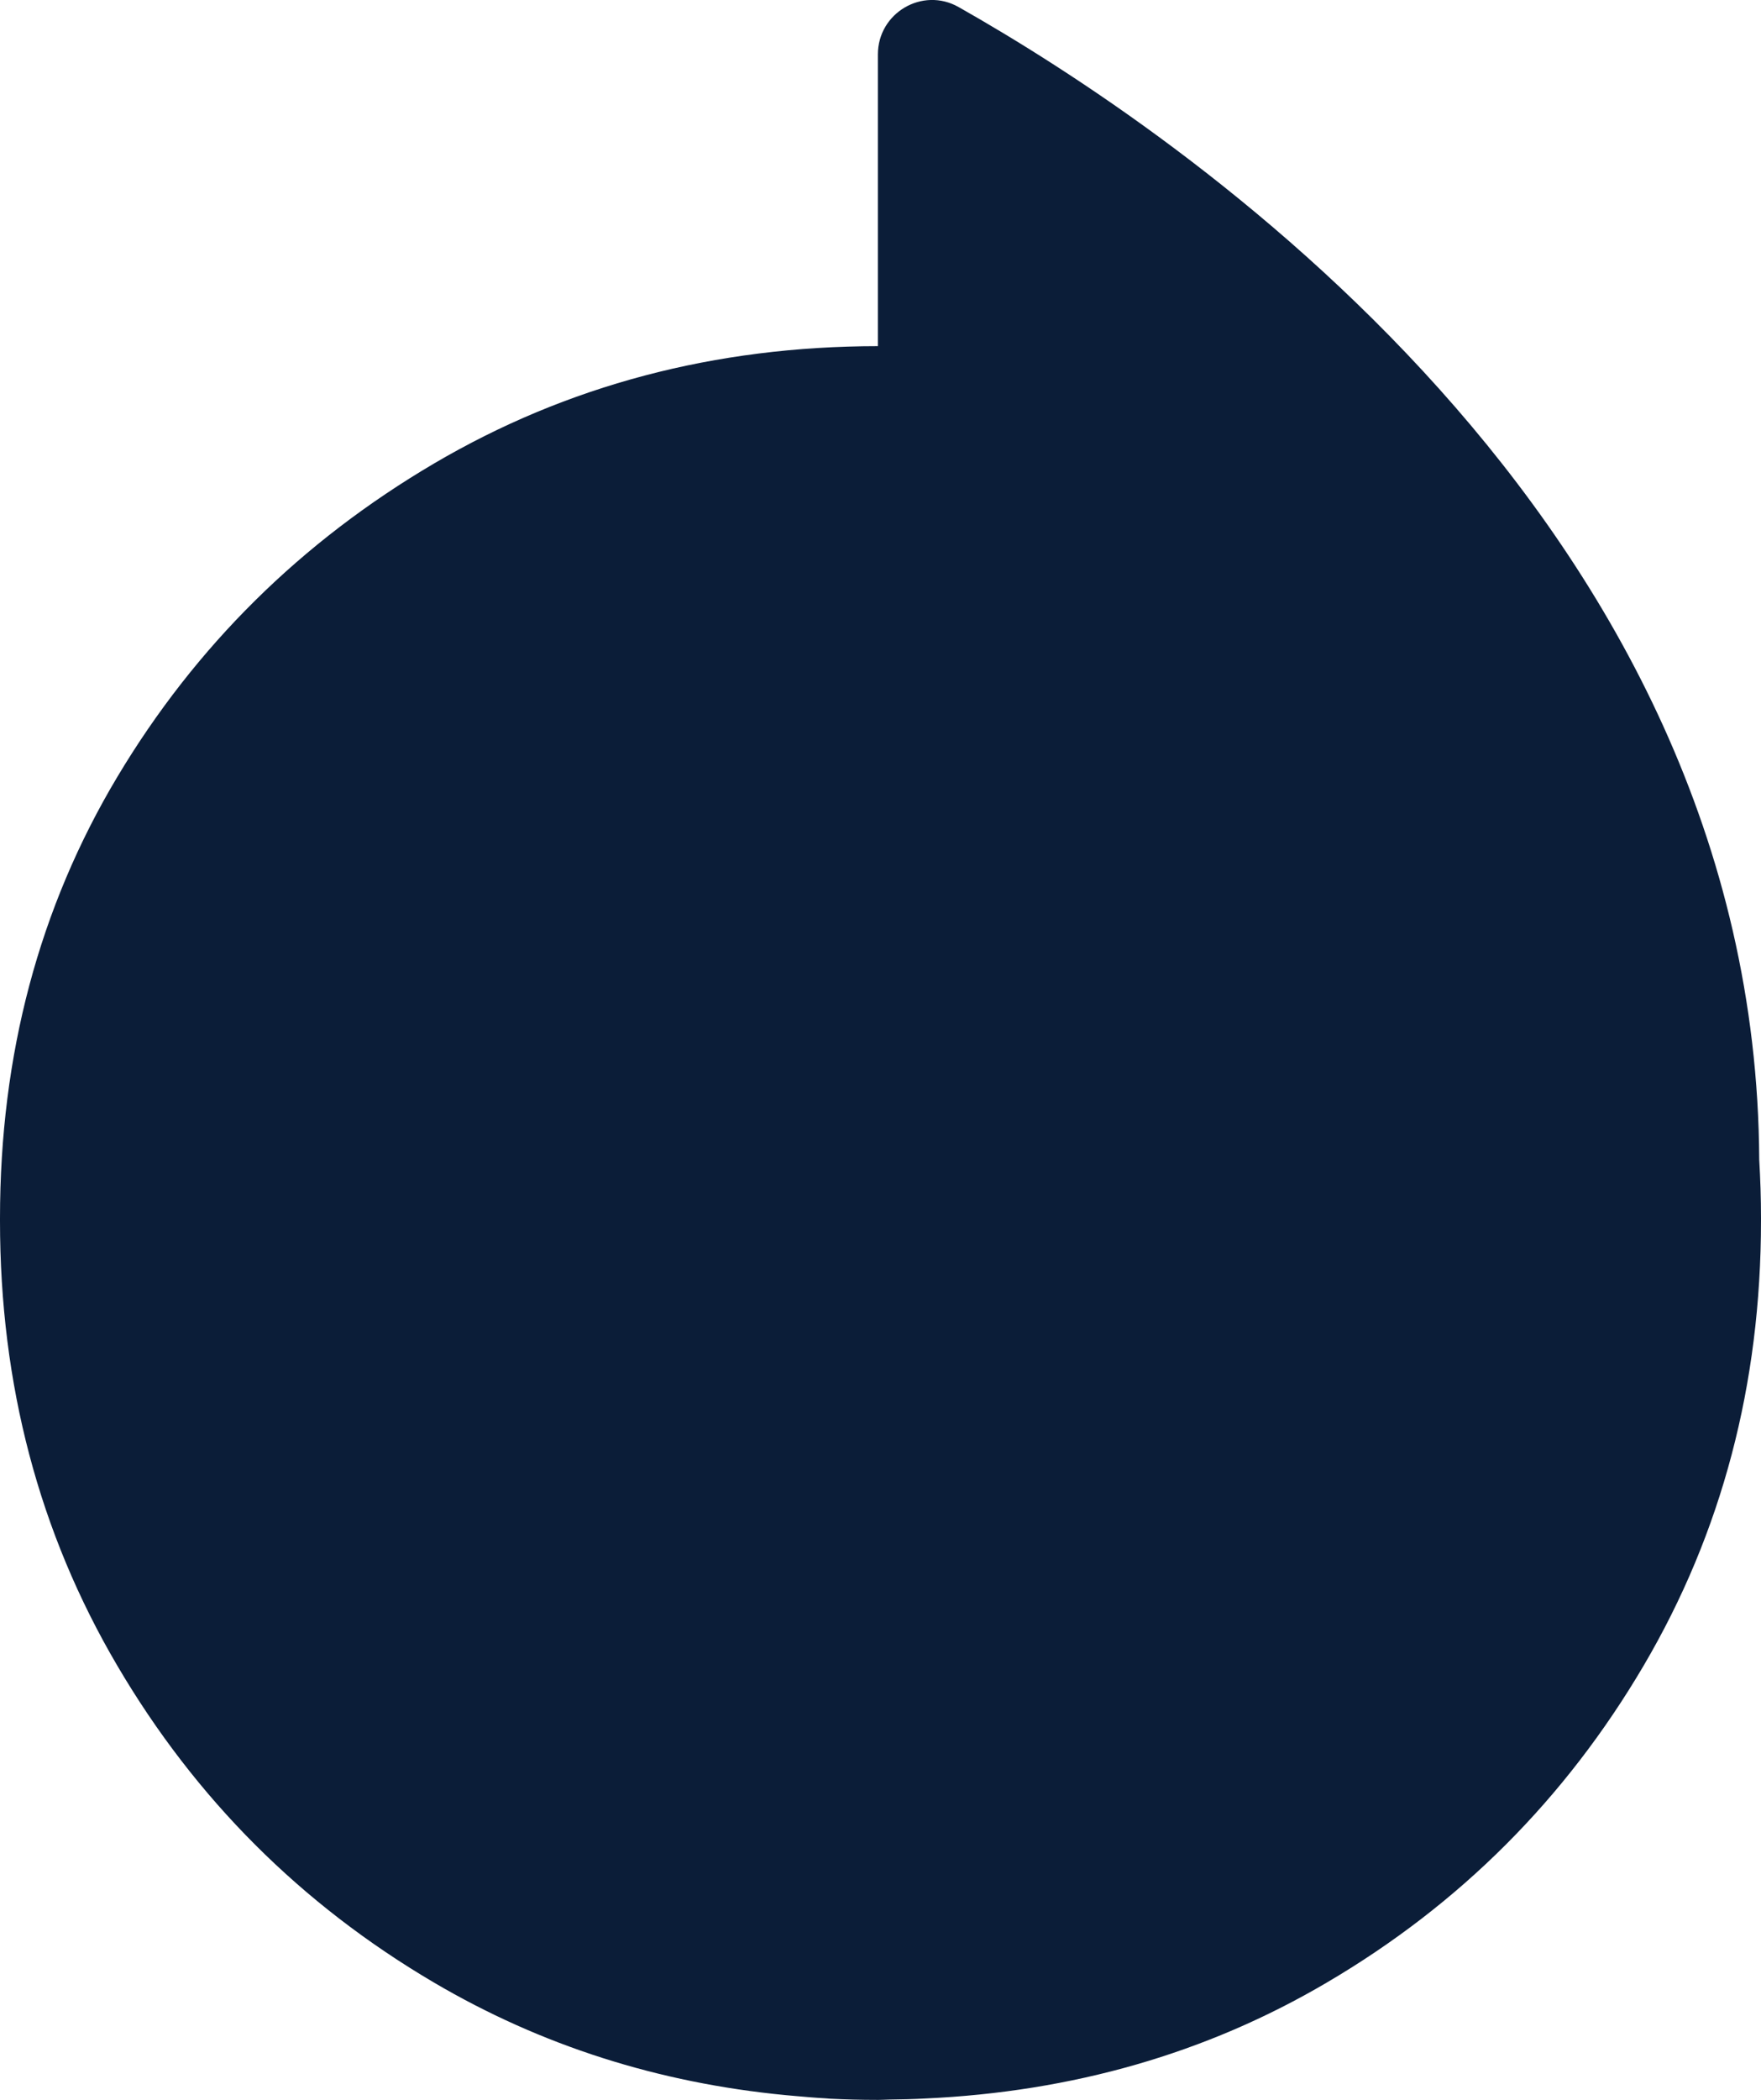
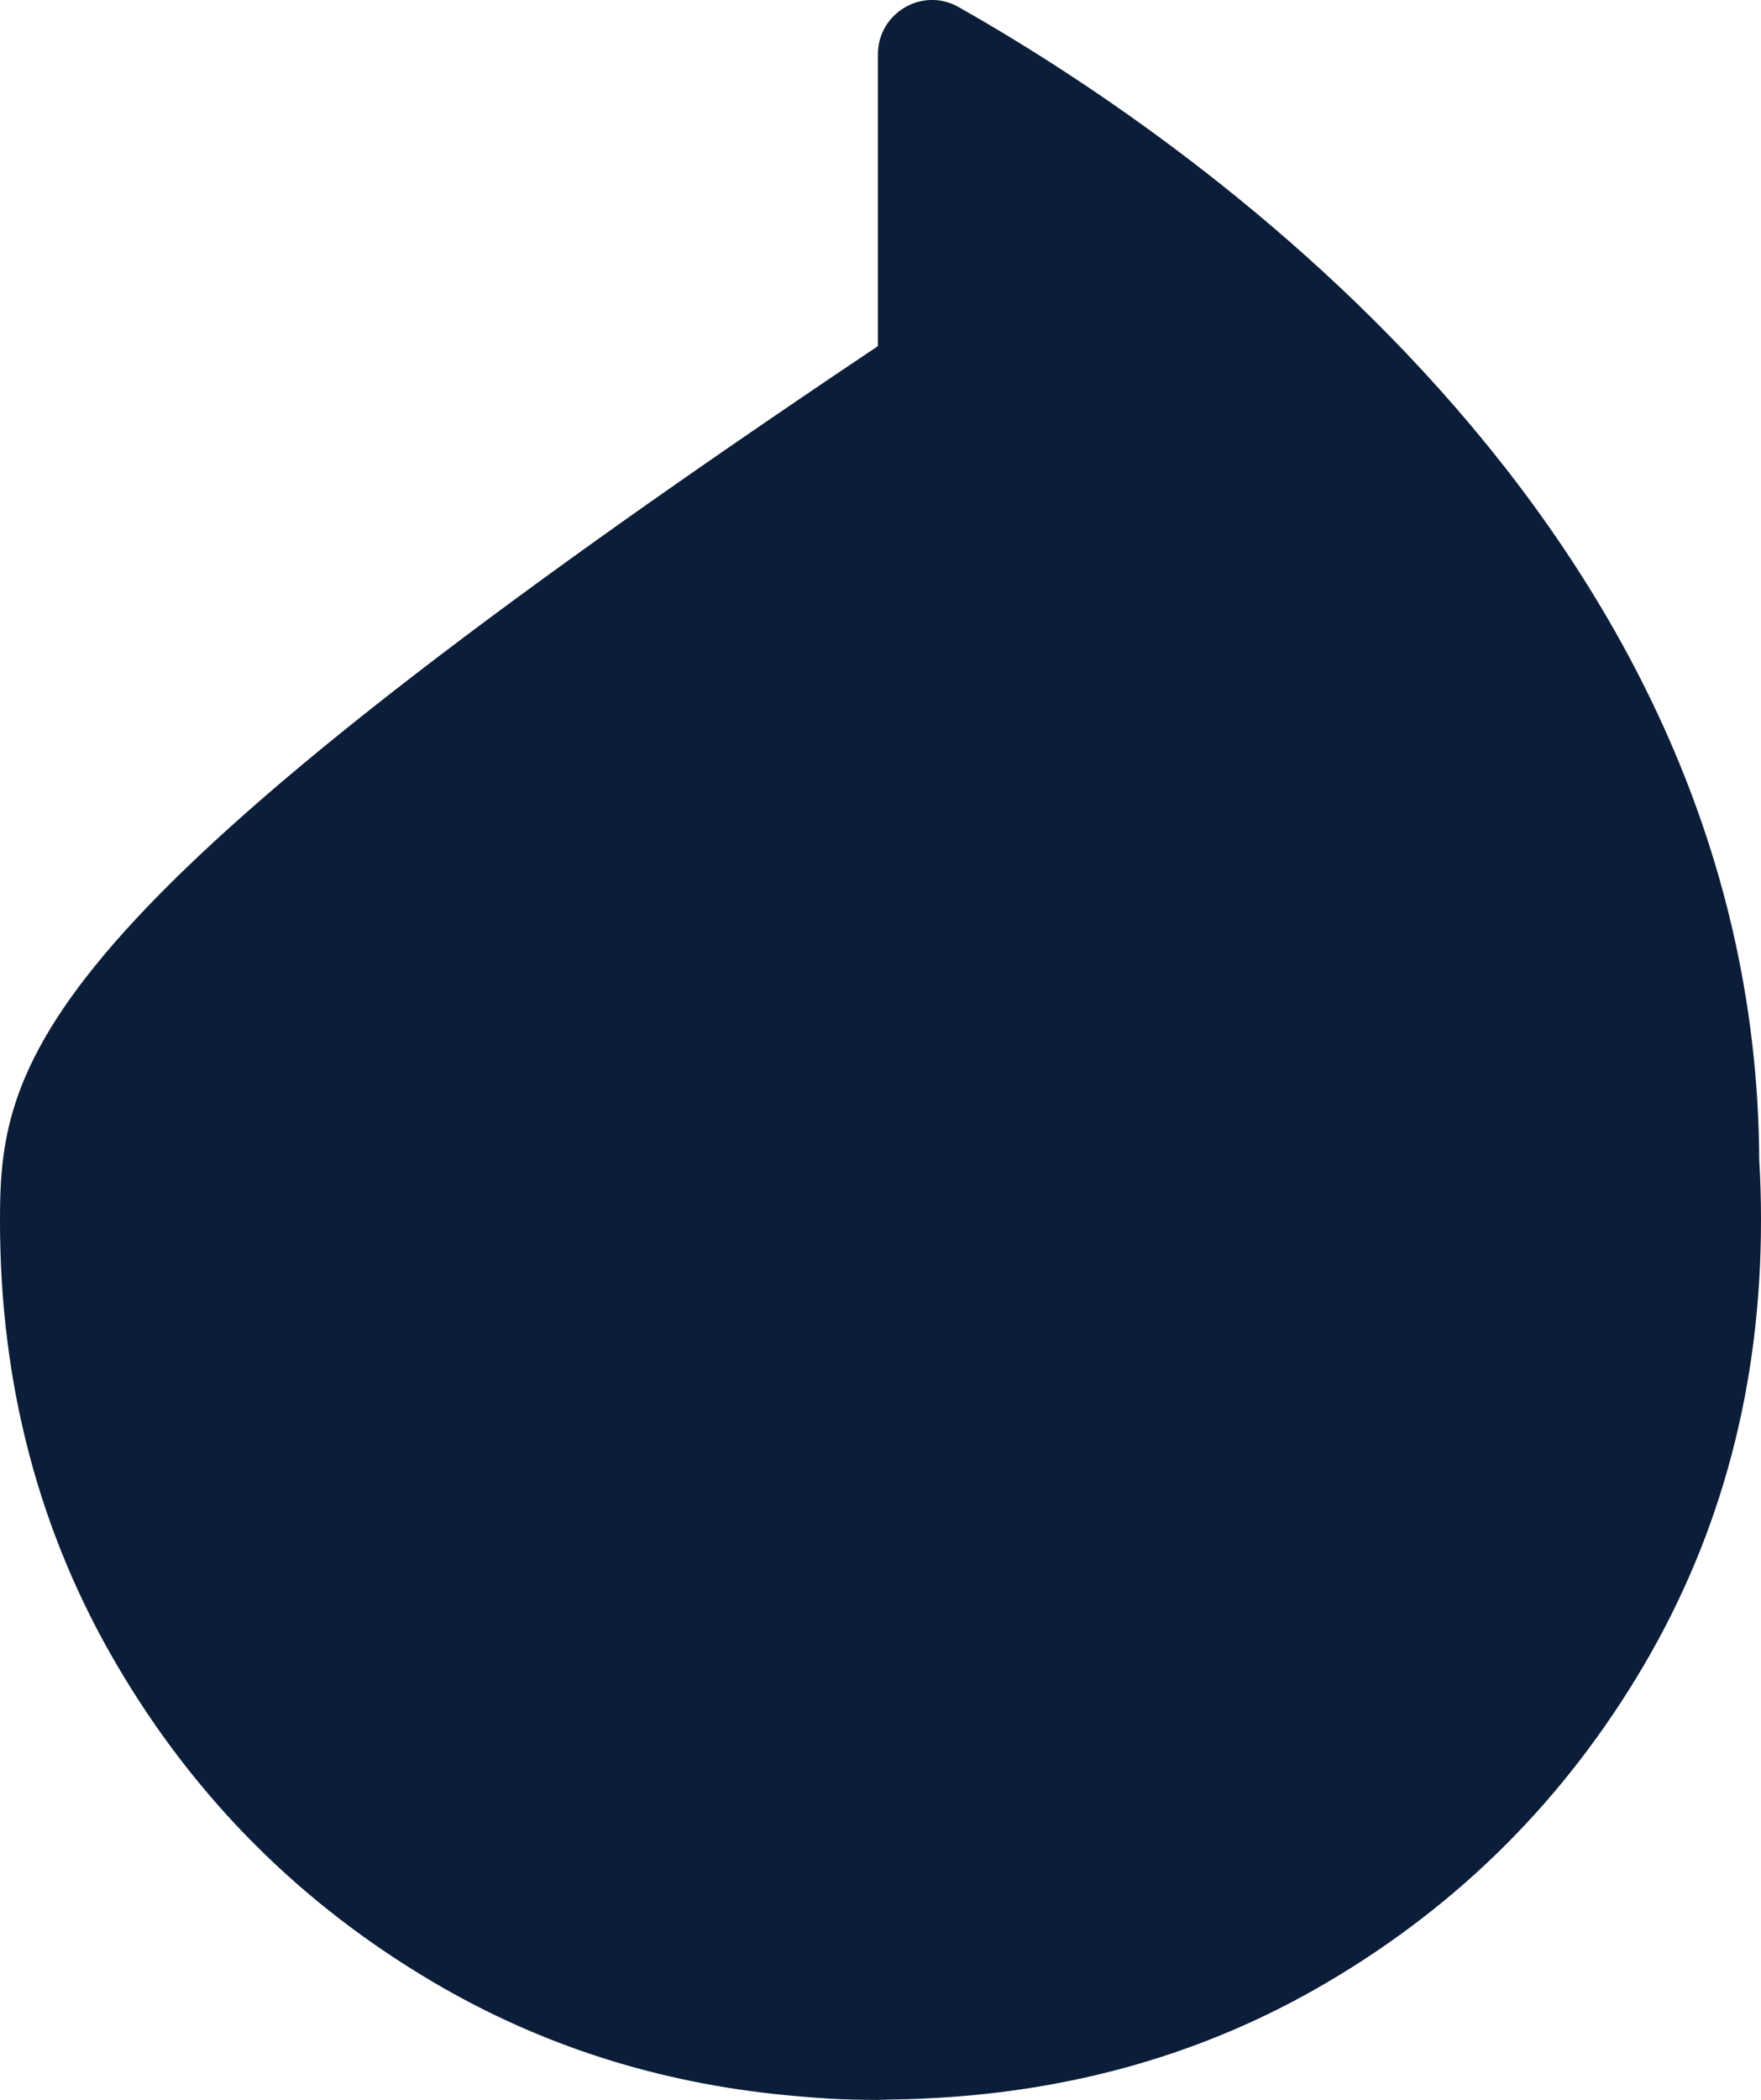
<svg xmlns="http://www.w3.org/2000/svg" id="Capa_2" data-name="Capa 2" viewBox="0 0 308.07 367.21">
  <defs>
    <style> .cls-1 { fill: #0b1d38; } </style>
  </defs>
  <g id="Capa_1-2" data-name="Capa 1">
-     <path class="cls-1" d="M308.07,213.04c0-3.46-.11-6.87-.31-10.26-.56-112.18-102.09-180.08-140.07-201.55-6.31-3.57-14.11,1.03-14.11,8.28v51.02c-28.52.02-54.4,6.86-77.63,20.51-23.27,13.69-41.75,31.95-55.43,54.82C6.84,158.74,0,184.46,0,213.04c0,.06,0,.12,0,.19,0,.09,0,.17,0,.26,0,28.58,6.83,54.51,20.52,77.78,13.67,23.27,32.16,41.75,55.43,55.43,18.77,11.03,39.28,17.53,61.49,19.67.59.06,1.19.11,1.78.16,1.74.15,3.47.31,5.23.4.24.02.47.04.72.06,2.76.14,5.5.21,8.23.21.12,0,.22,0,.34,0,.64,0,1.26-.05,1.89-.06,2.07-.02,4.14-.07,6.19-.18,25.77-1.17,49.23-7.88,70.3-20.28,23.28-13.67,41.74-32.16,55.43-55.43,13.68-23.27,20.52-49.2,20.52-77.78,0-.06,0-.12,0-.19,0-.09,0-.17,0-.26Z" />
+     <path class="cls-1" d="M308.07,213.04c0-3.46-.11-6.87-.31-10.26-.56-112.18-102.09-180.08-140.07-201.55-6.31-3.57-14.11,1.03-14.11,8.28v51.02C6.84,158.74,0,184.46,0,213.04c0,.06,0,.12,0,.19,0,.09,0,.17,0,.26,0,28.58,6.83,54.51,20.52,77.78,13.67,23.27,32.16,41.75,55.43,55.43,18.77,11.03,39.28,17.53,61.49,19.67.59.06,1.19.11,1.78.16,1.74.15,3.47.31,5.23.4.24.02.47.04.72.06,2.76.14,5.5.21,8.23.21.12,0,.22,0,.34,0,.64,0,1.26-.05,1.89-.06,2.07-.02,4.14-.07,6.19-.18,25.77-1.17,49.23-7.88,70.3-20.28,23.28-13.67,41.74-32.16,55.43-55.43,13.68-23.27,20.52-49.2,20.52-77.78,0-.06,0-.12,0-.19,0-.09,0-.17,0-.26Z" />
  </g>
</svg>